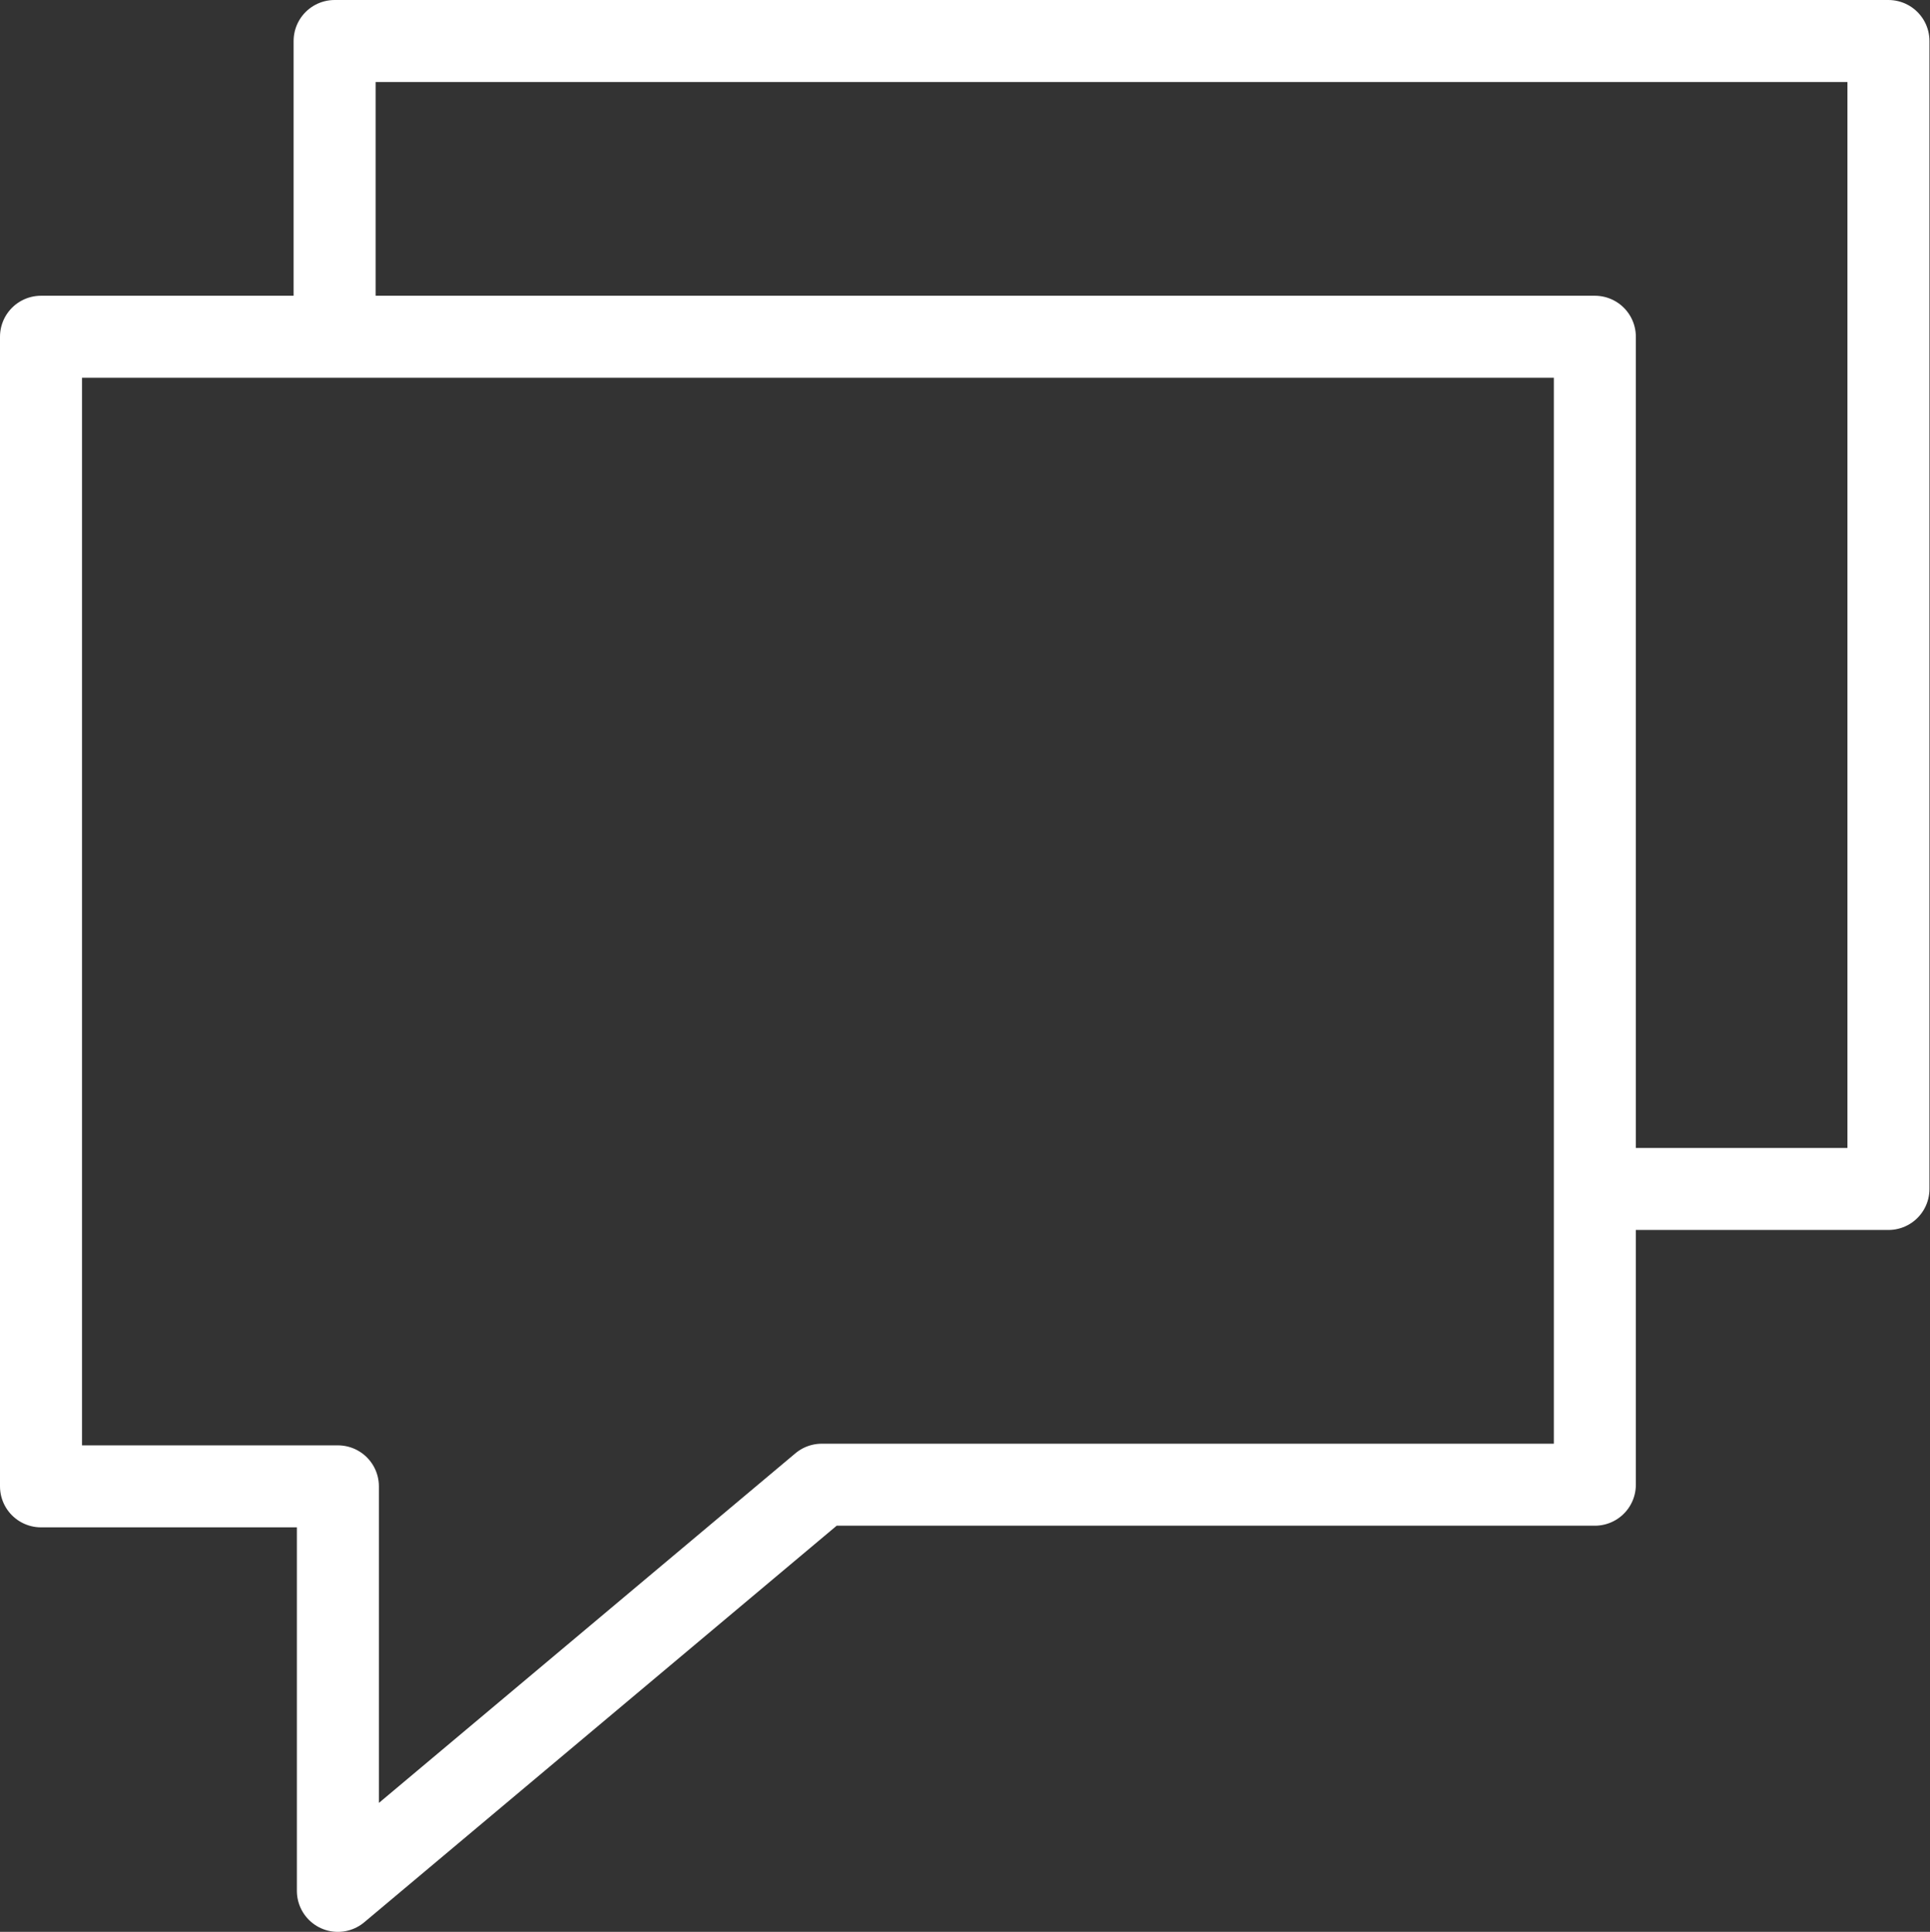
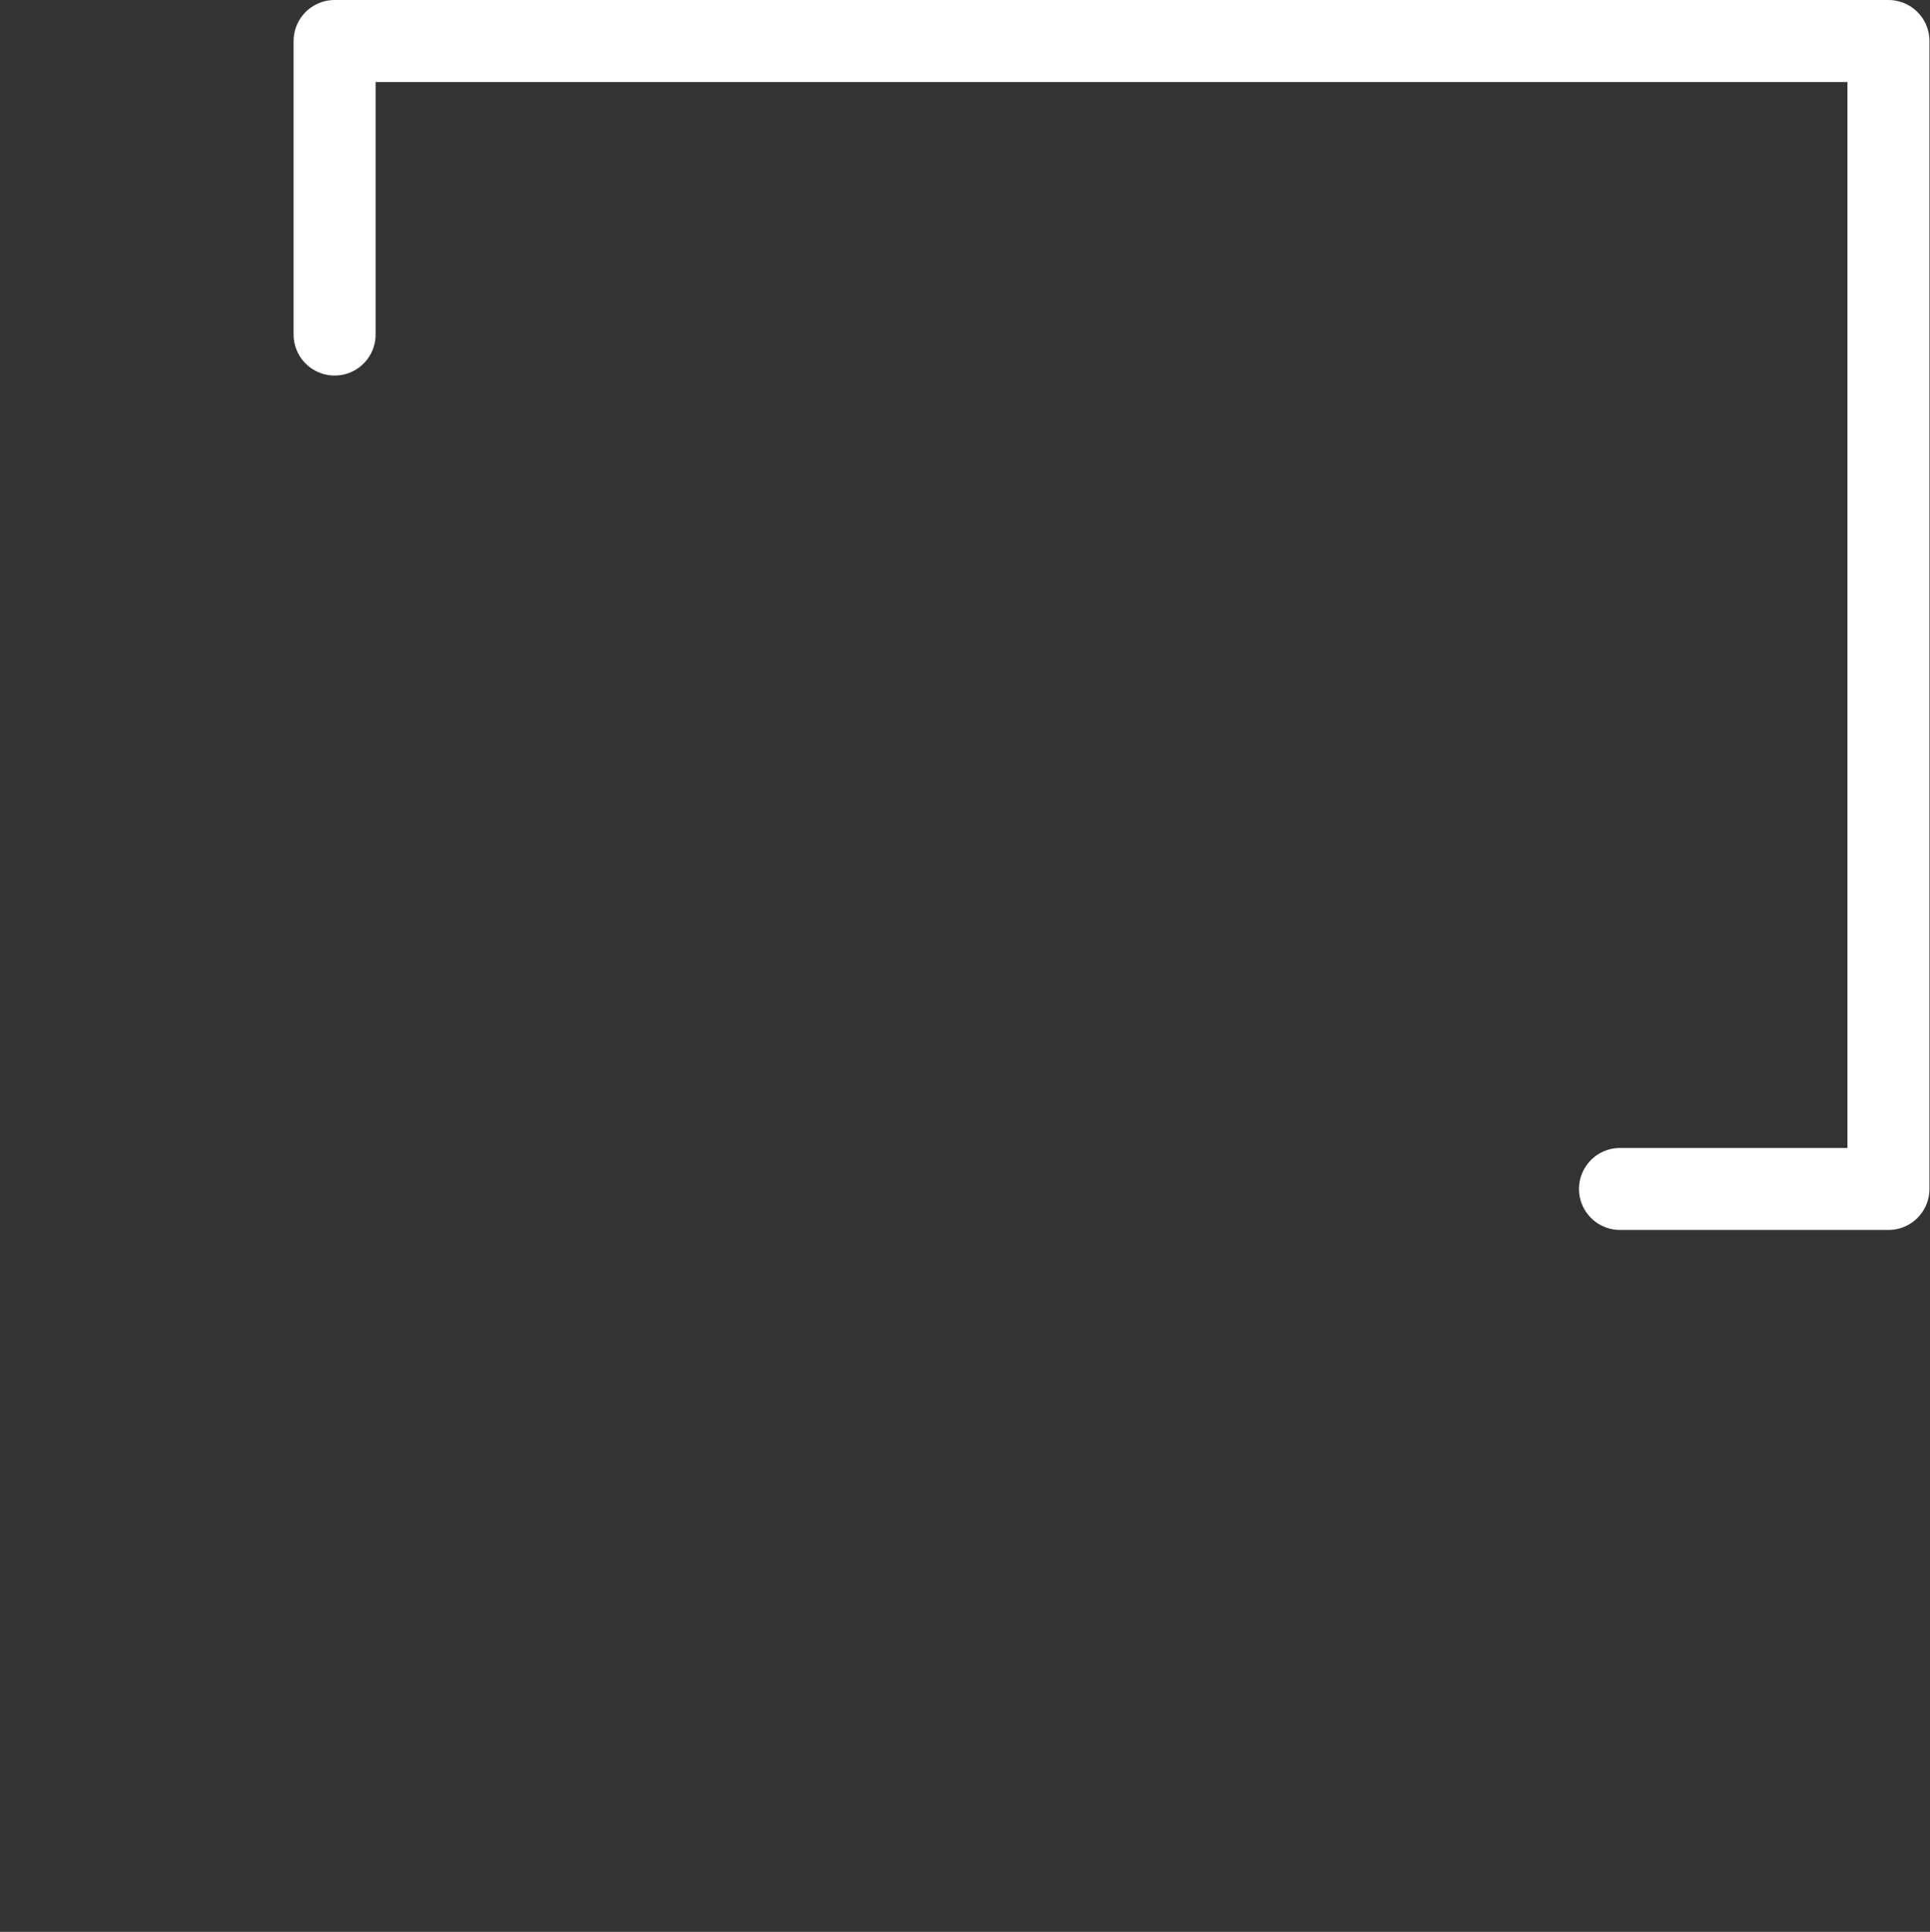
<svg xmlns="http://www.w3.org/2000/svg" id="Layer_1" data-name="Layer 1" viewBox="0 0 35.3 35.34">
  <rect x="0" y="0" width="35.3" height="35.34" fill="#333333" stroke="none" />
  <defs>
    <style>.cls-1{fill:none;stroke:#fff;stroke-linecap:round;stroke-linejoin:round;stroke-width:1.5px;}</style>
  </defs>
-   <path class="cls-1" d="M17.27,22.57H45.69v21H31.55L22.7,51v-7.4H17.27Z" transform="translate(-16.52 -16.41)" />
  <path class="cls-1" d="M22.64,22.53V17.16H51.06v21H46.15" transform="translate(-16.52 -16.41)" />
</svg>